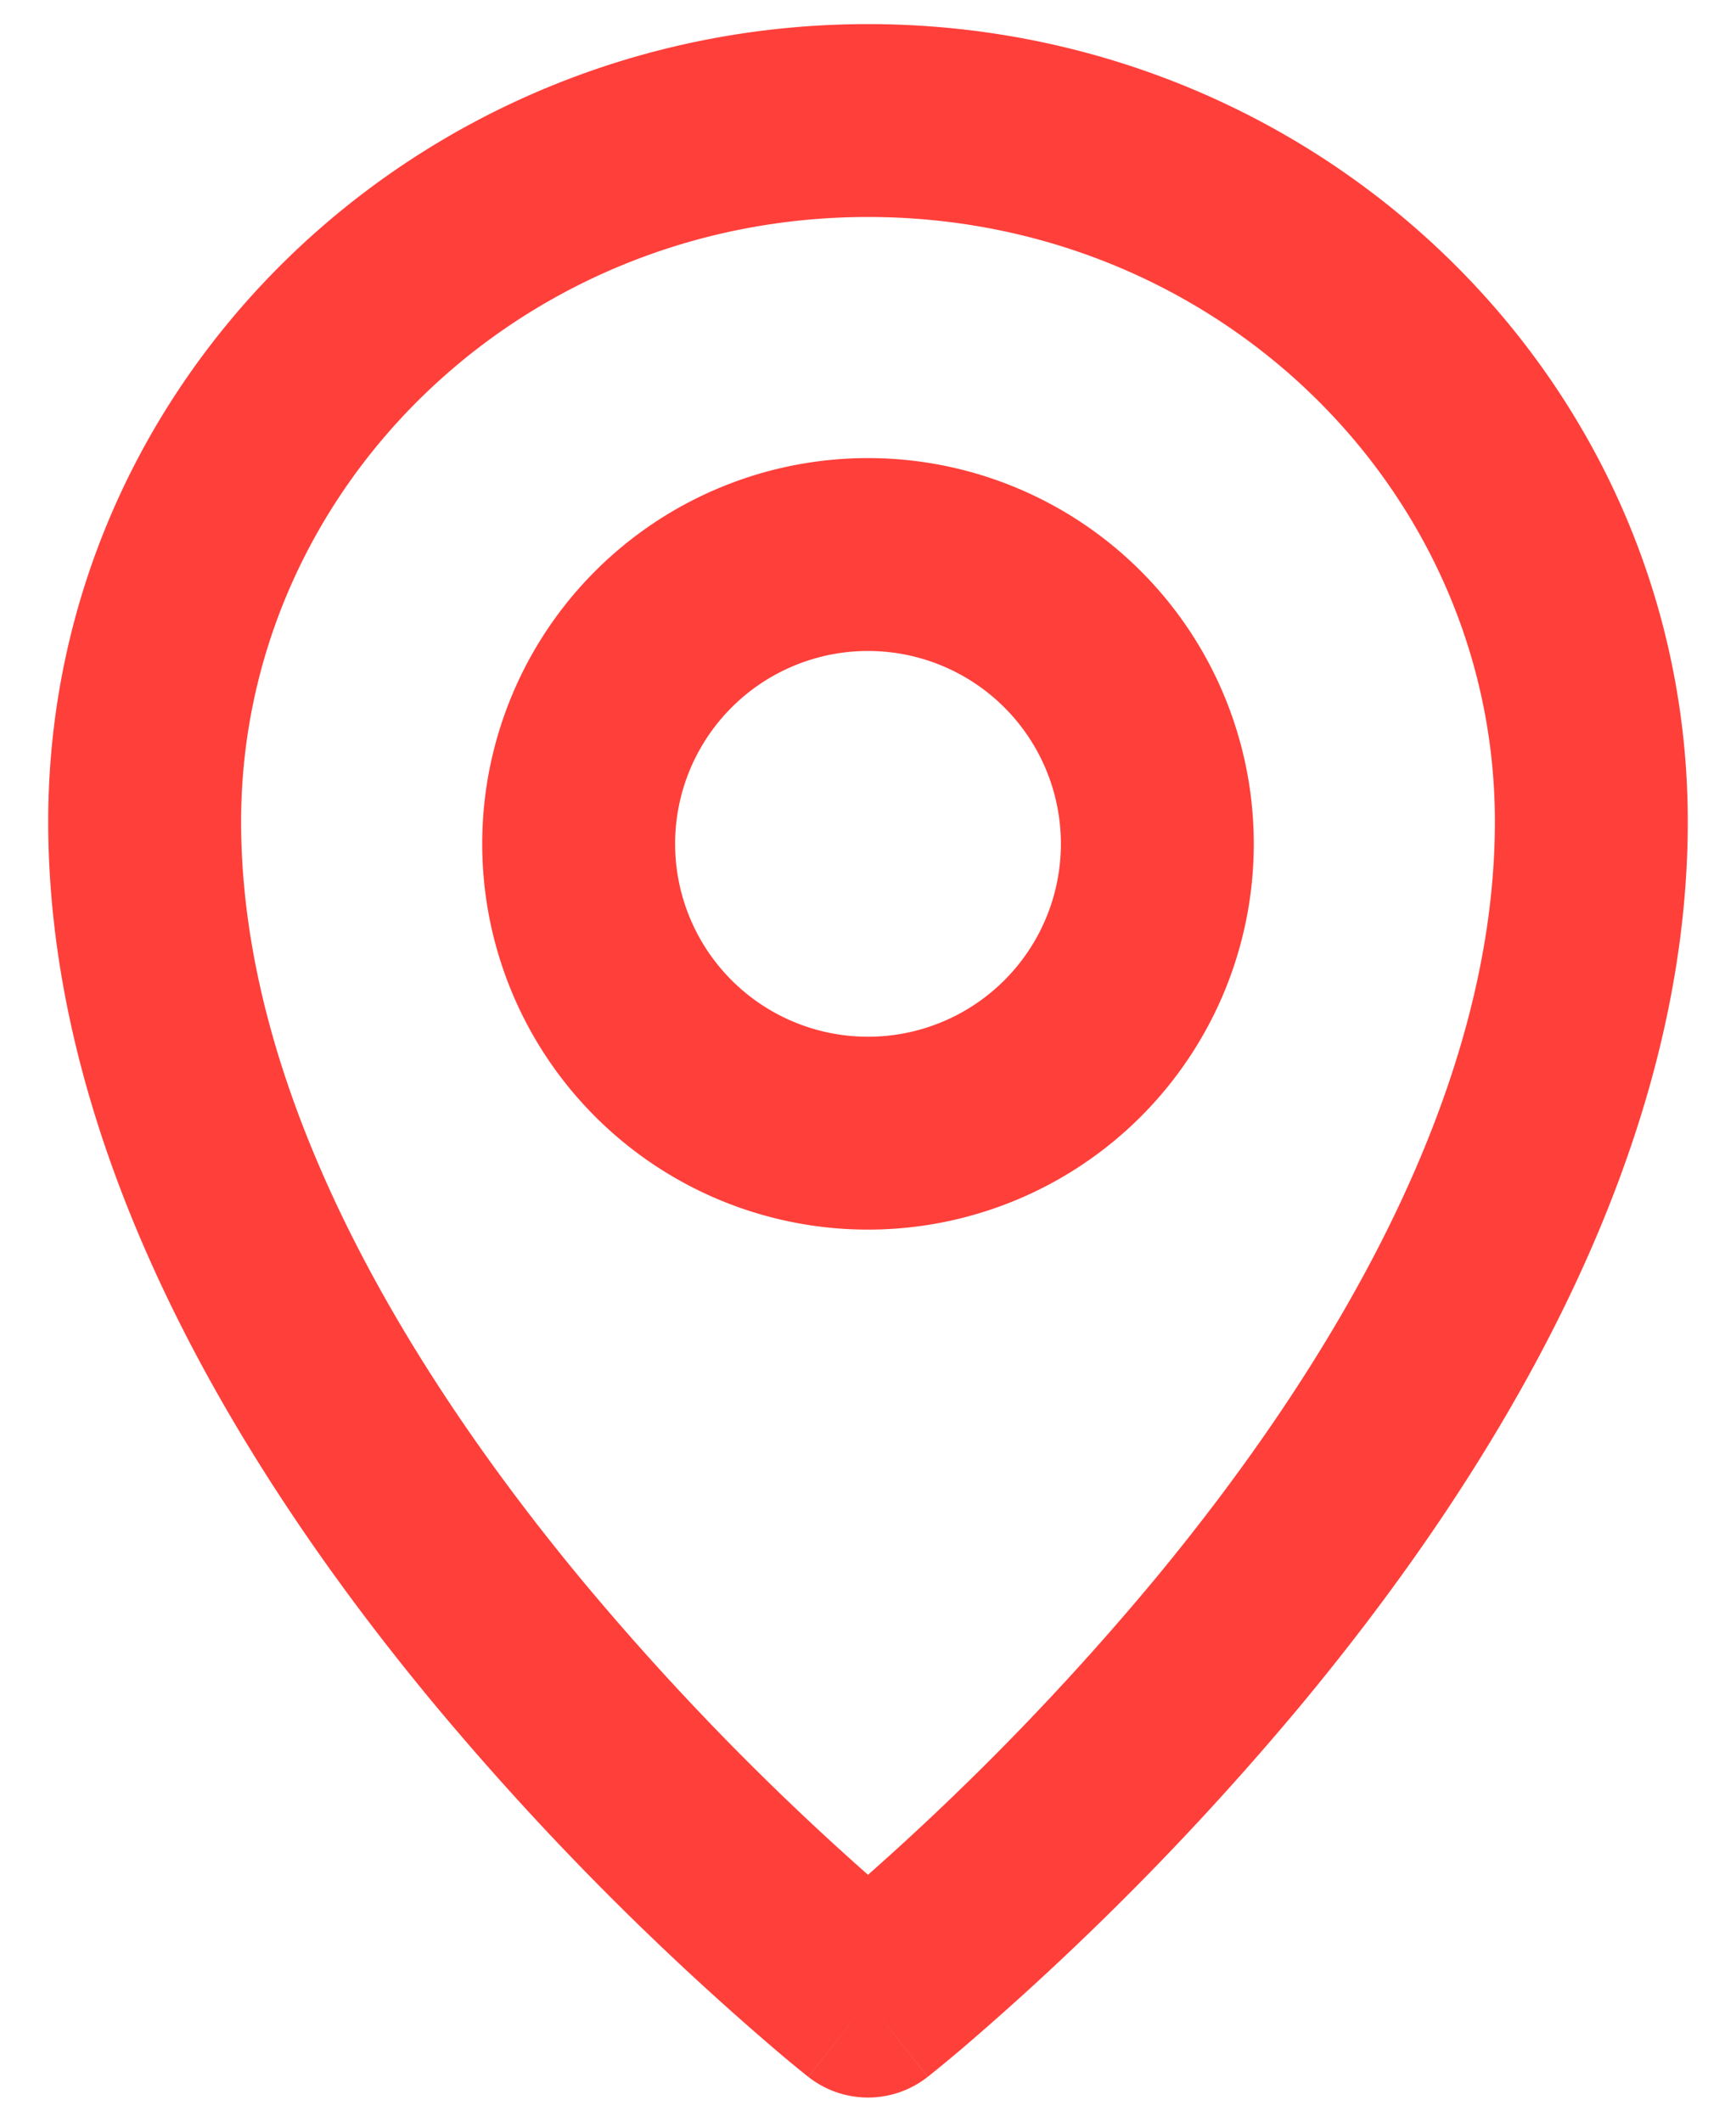
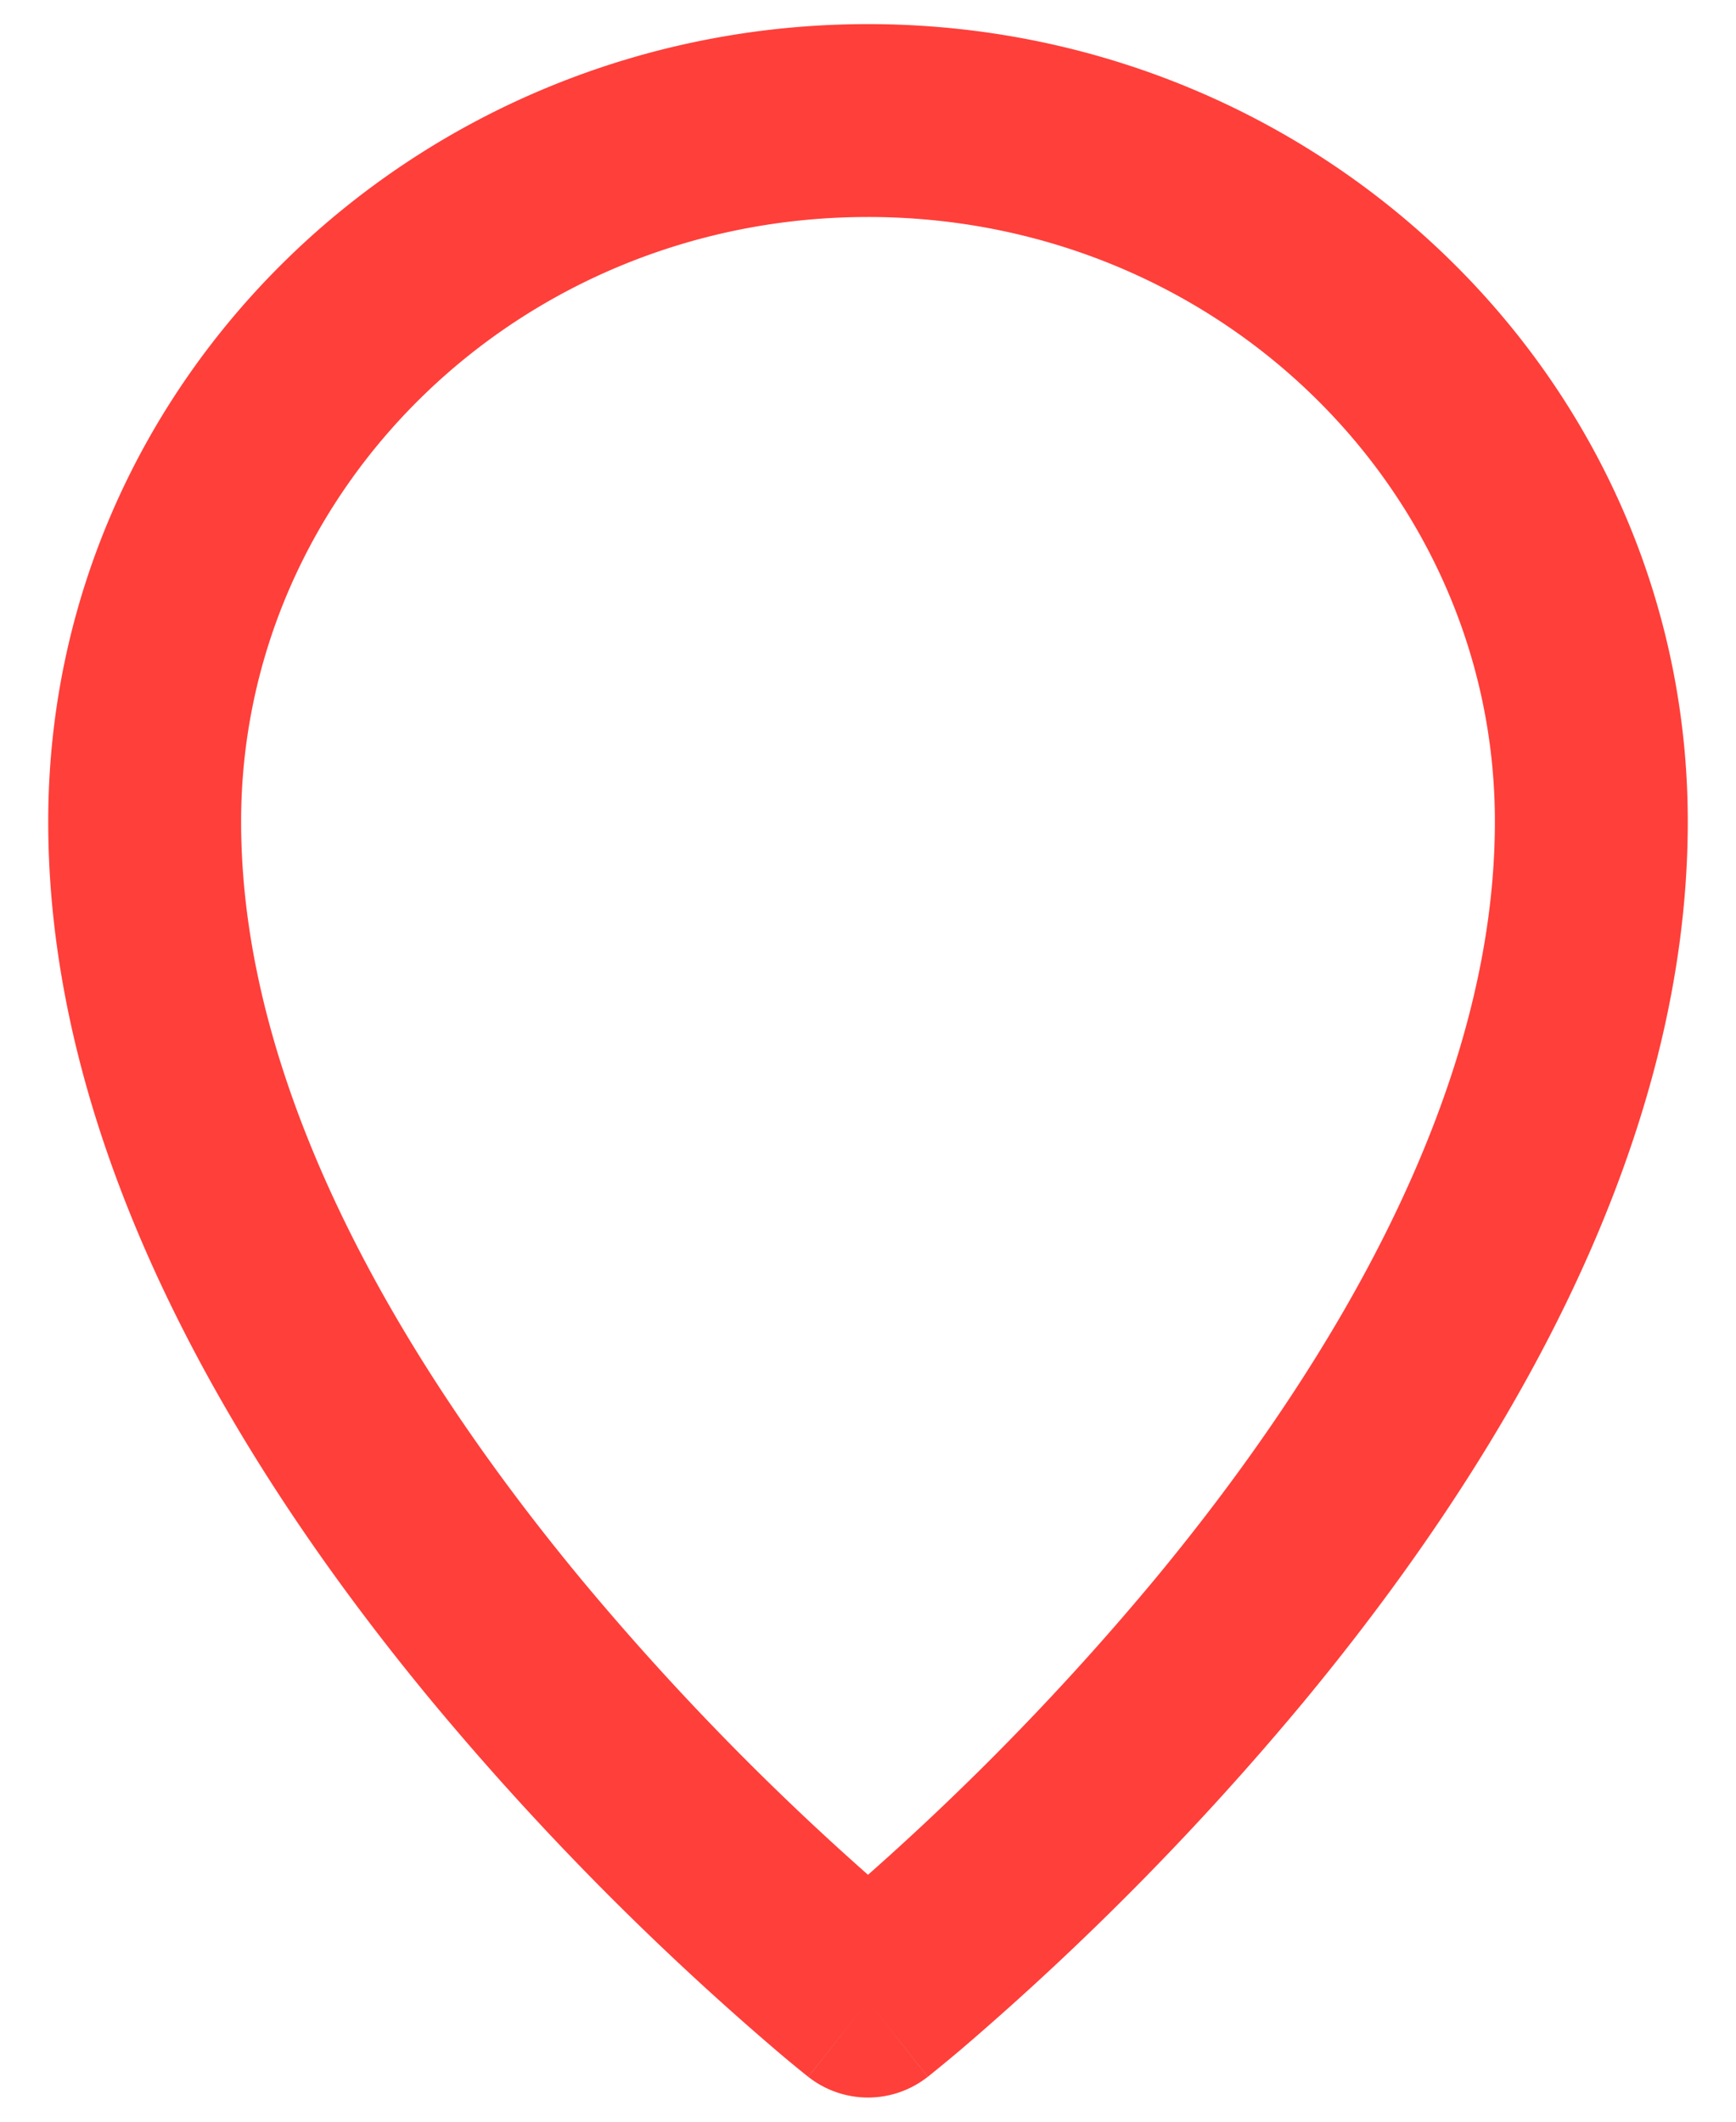
<svg xmlns="http://www.w3.org/2000/svg" width="18" height="22" fill="none">
-   <path fill-rule="evenodd" clip-rule="evenodd" d="M9 6.75a2 2 0 1 0 0 4 2 2 0 0 0 0-4Zm-4 2a4 4 0 1 1 8 0 4 4 0 0 1-8 0Z" fill="#FF3F3A" />
  <path fill-rule="evenodd" clip-rule="evenodd" d="M9 2.25c-3.62 0-6.5 2.836-6.5 6.27 0 2.798 1.682 5.625 3.52 7.848A27.908 27.908 0 0 0 9 19.44a27.904 27.904 0 0 0 2.98-3.072c1.838-2.223 3.52-5.05 3.52-7.849 0-3.433-2.88-6.269-6.5-6.269Zm0 18.5-.62.785-.002-.002-.005-.004-.02-.016a12.636 12.636 0 0 1-.322-.267 29.909 29.909 0 0 1-3.552-3.604C2.568 15.333.5 12.043.5 8.52.5 3.923 4.335.25 9 .25s8.5 3.673 8.5 8.27c0 3.523-2.068 6.811-3.98 9.123a29.911 29.911 0 0 1-3.551 3.604 17.77 17.77 0 0 1-.322.266l-.02.016-.005.004-.002.002L9 20.75Zm0 0 .619.785a1 1 0 0 1-1.238 0L9 20.75Z" fill="#FF3F3A" />
</svg>